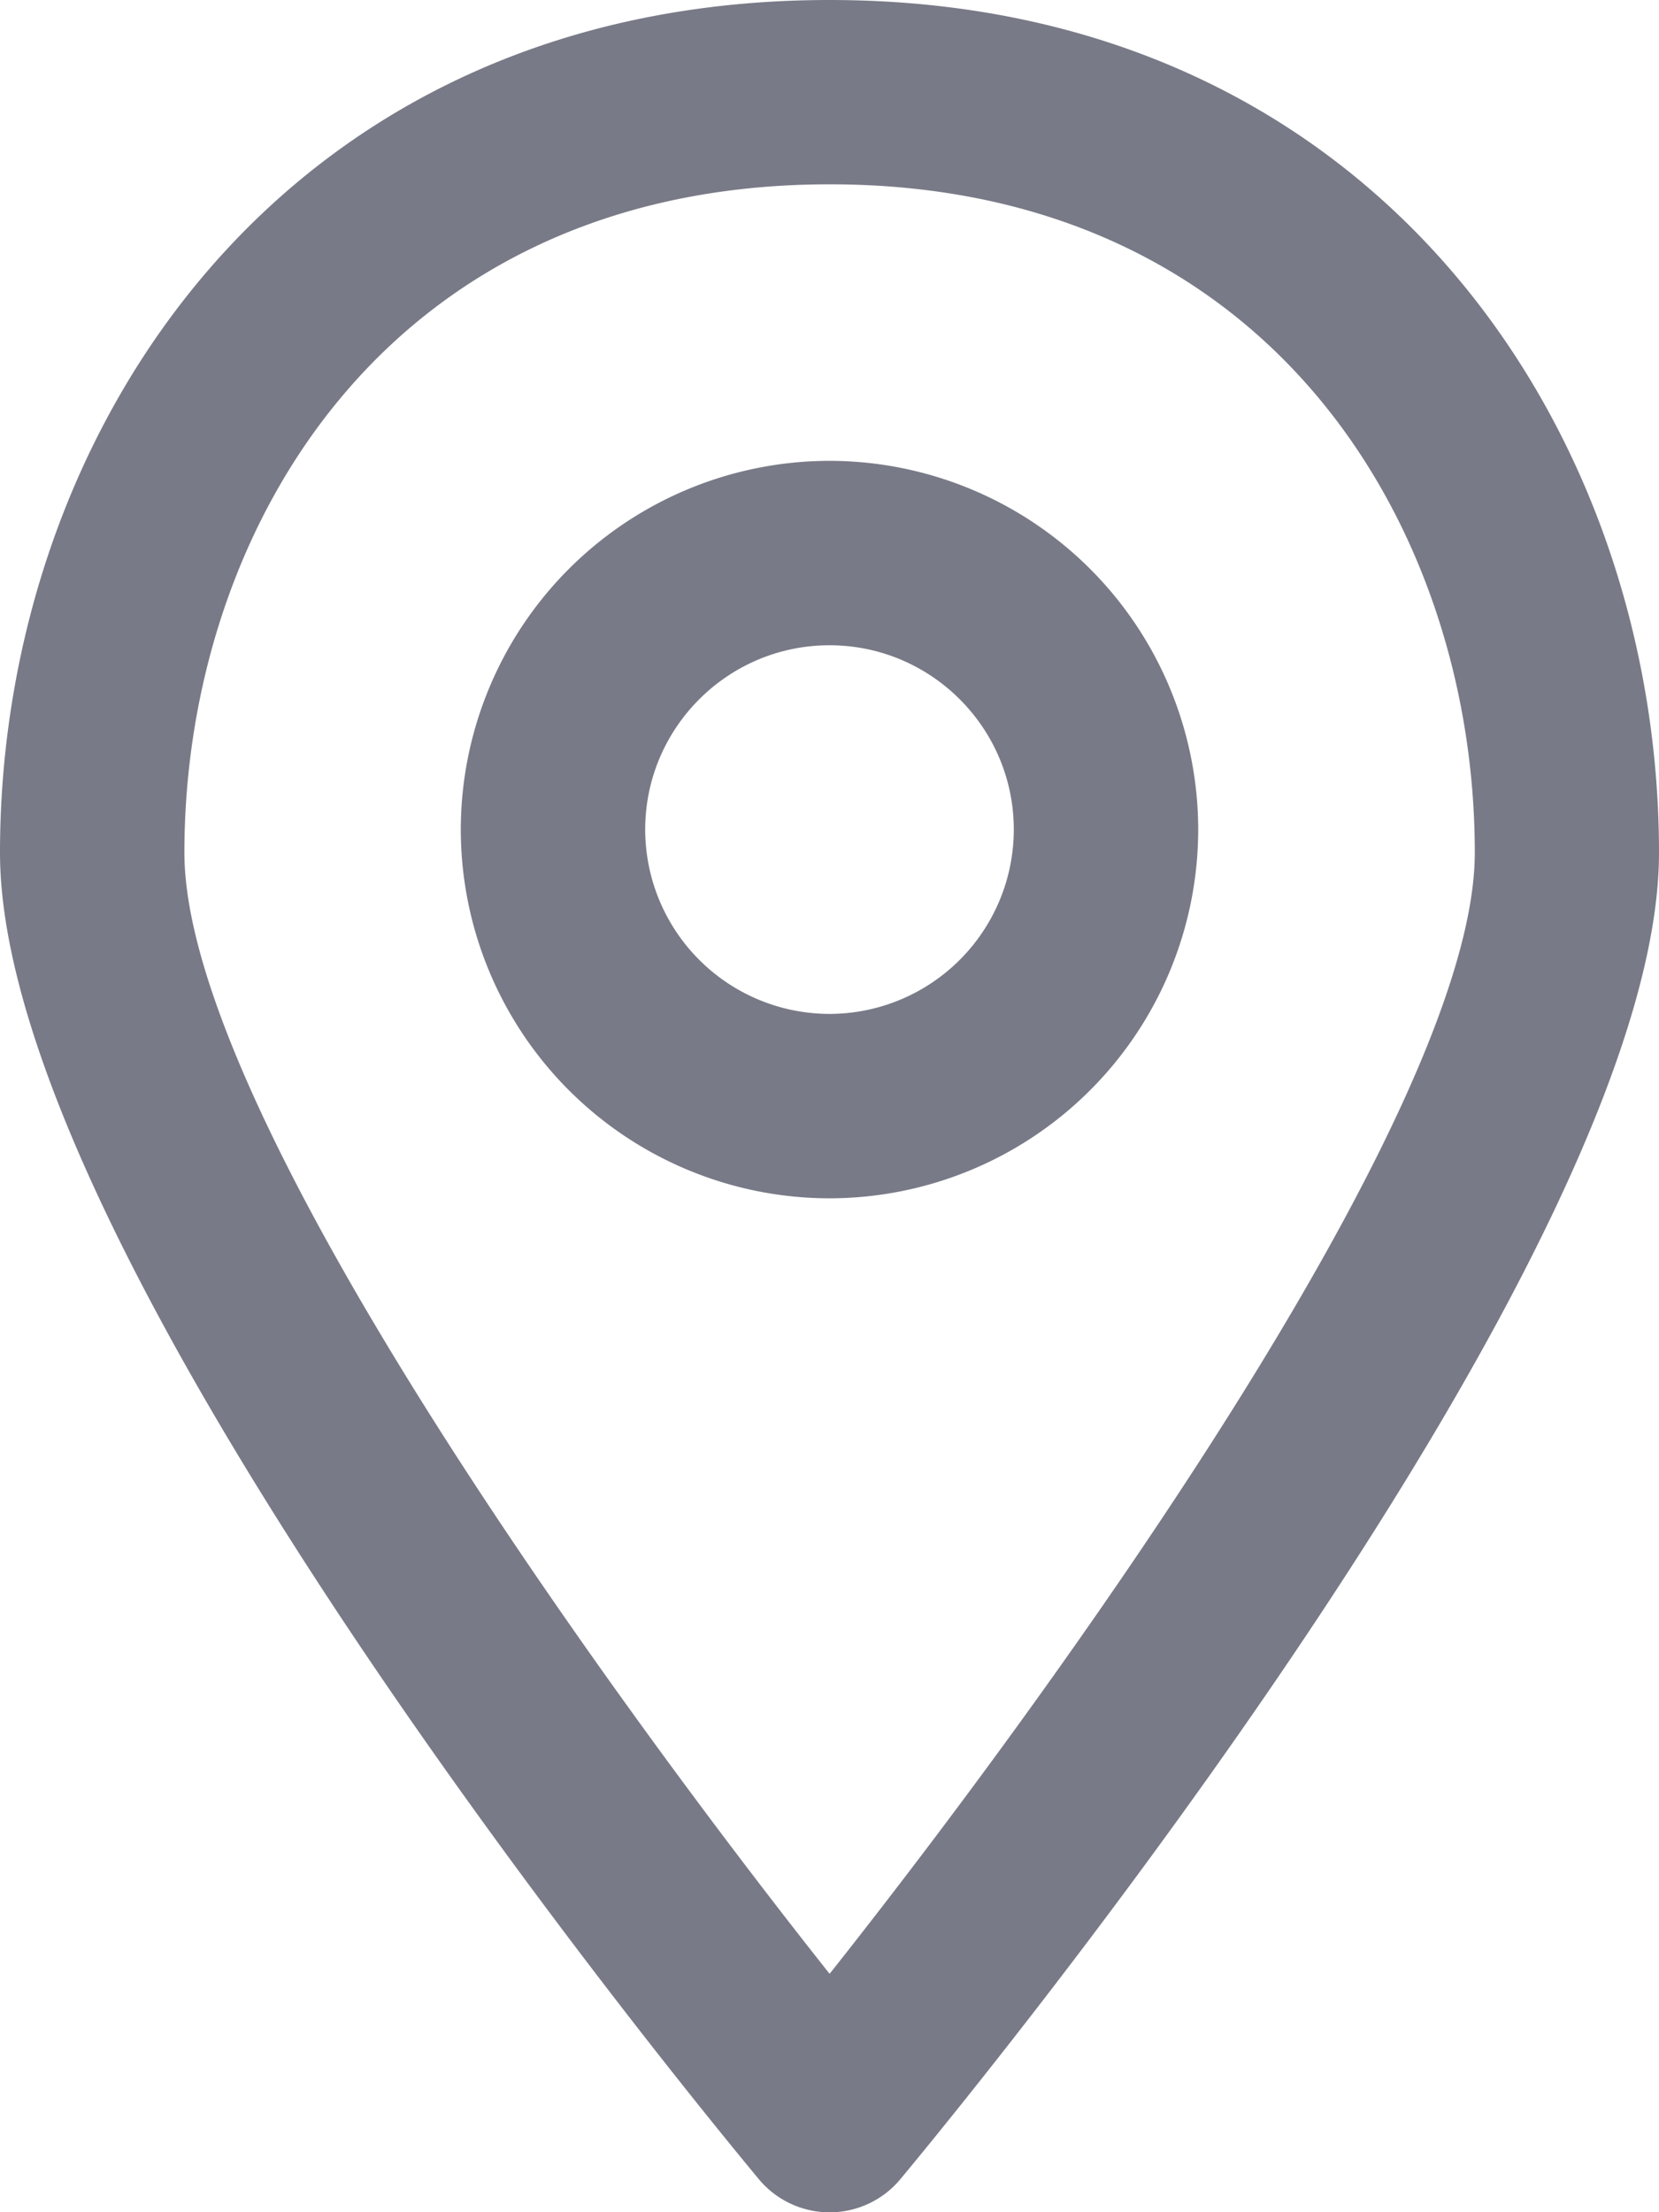
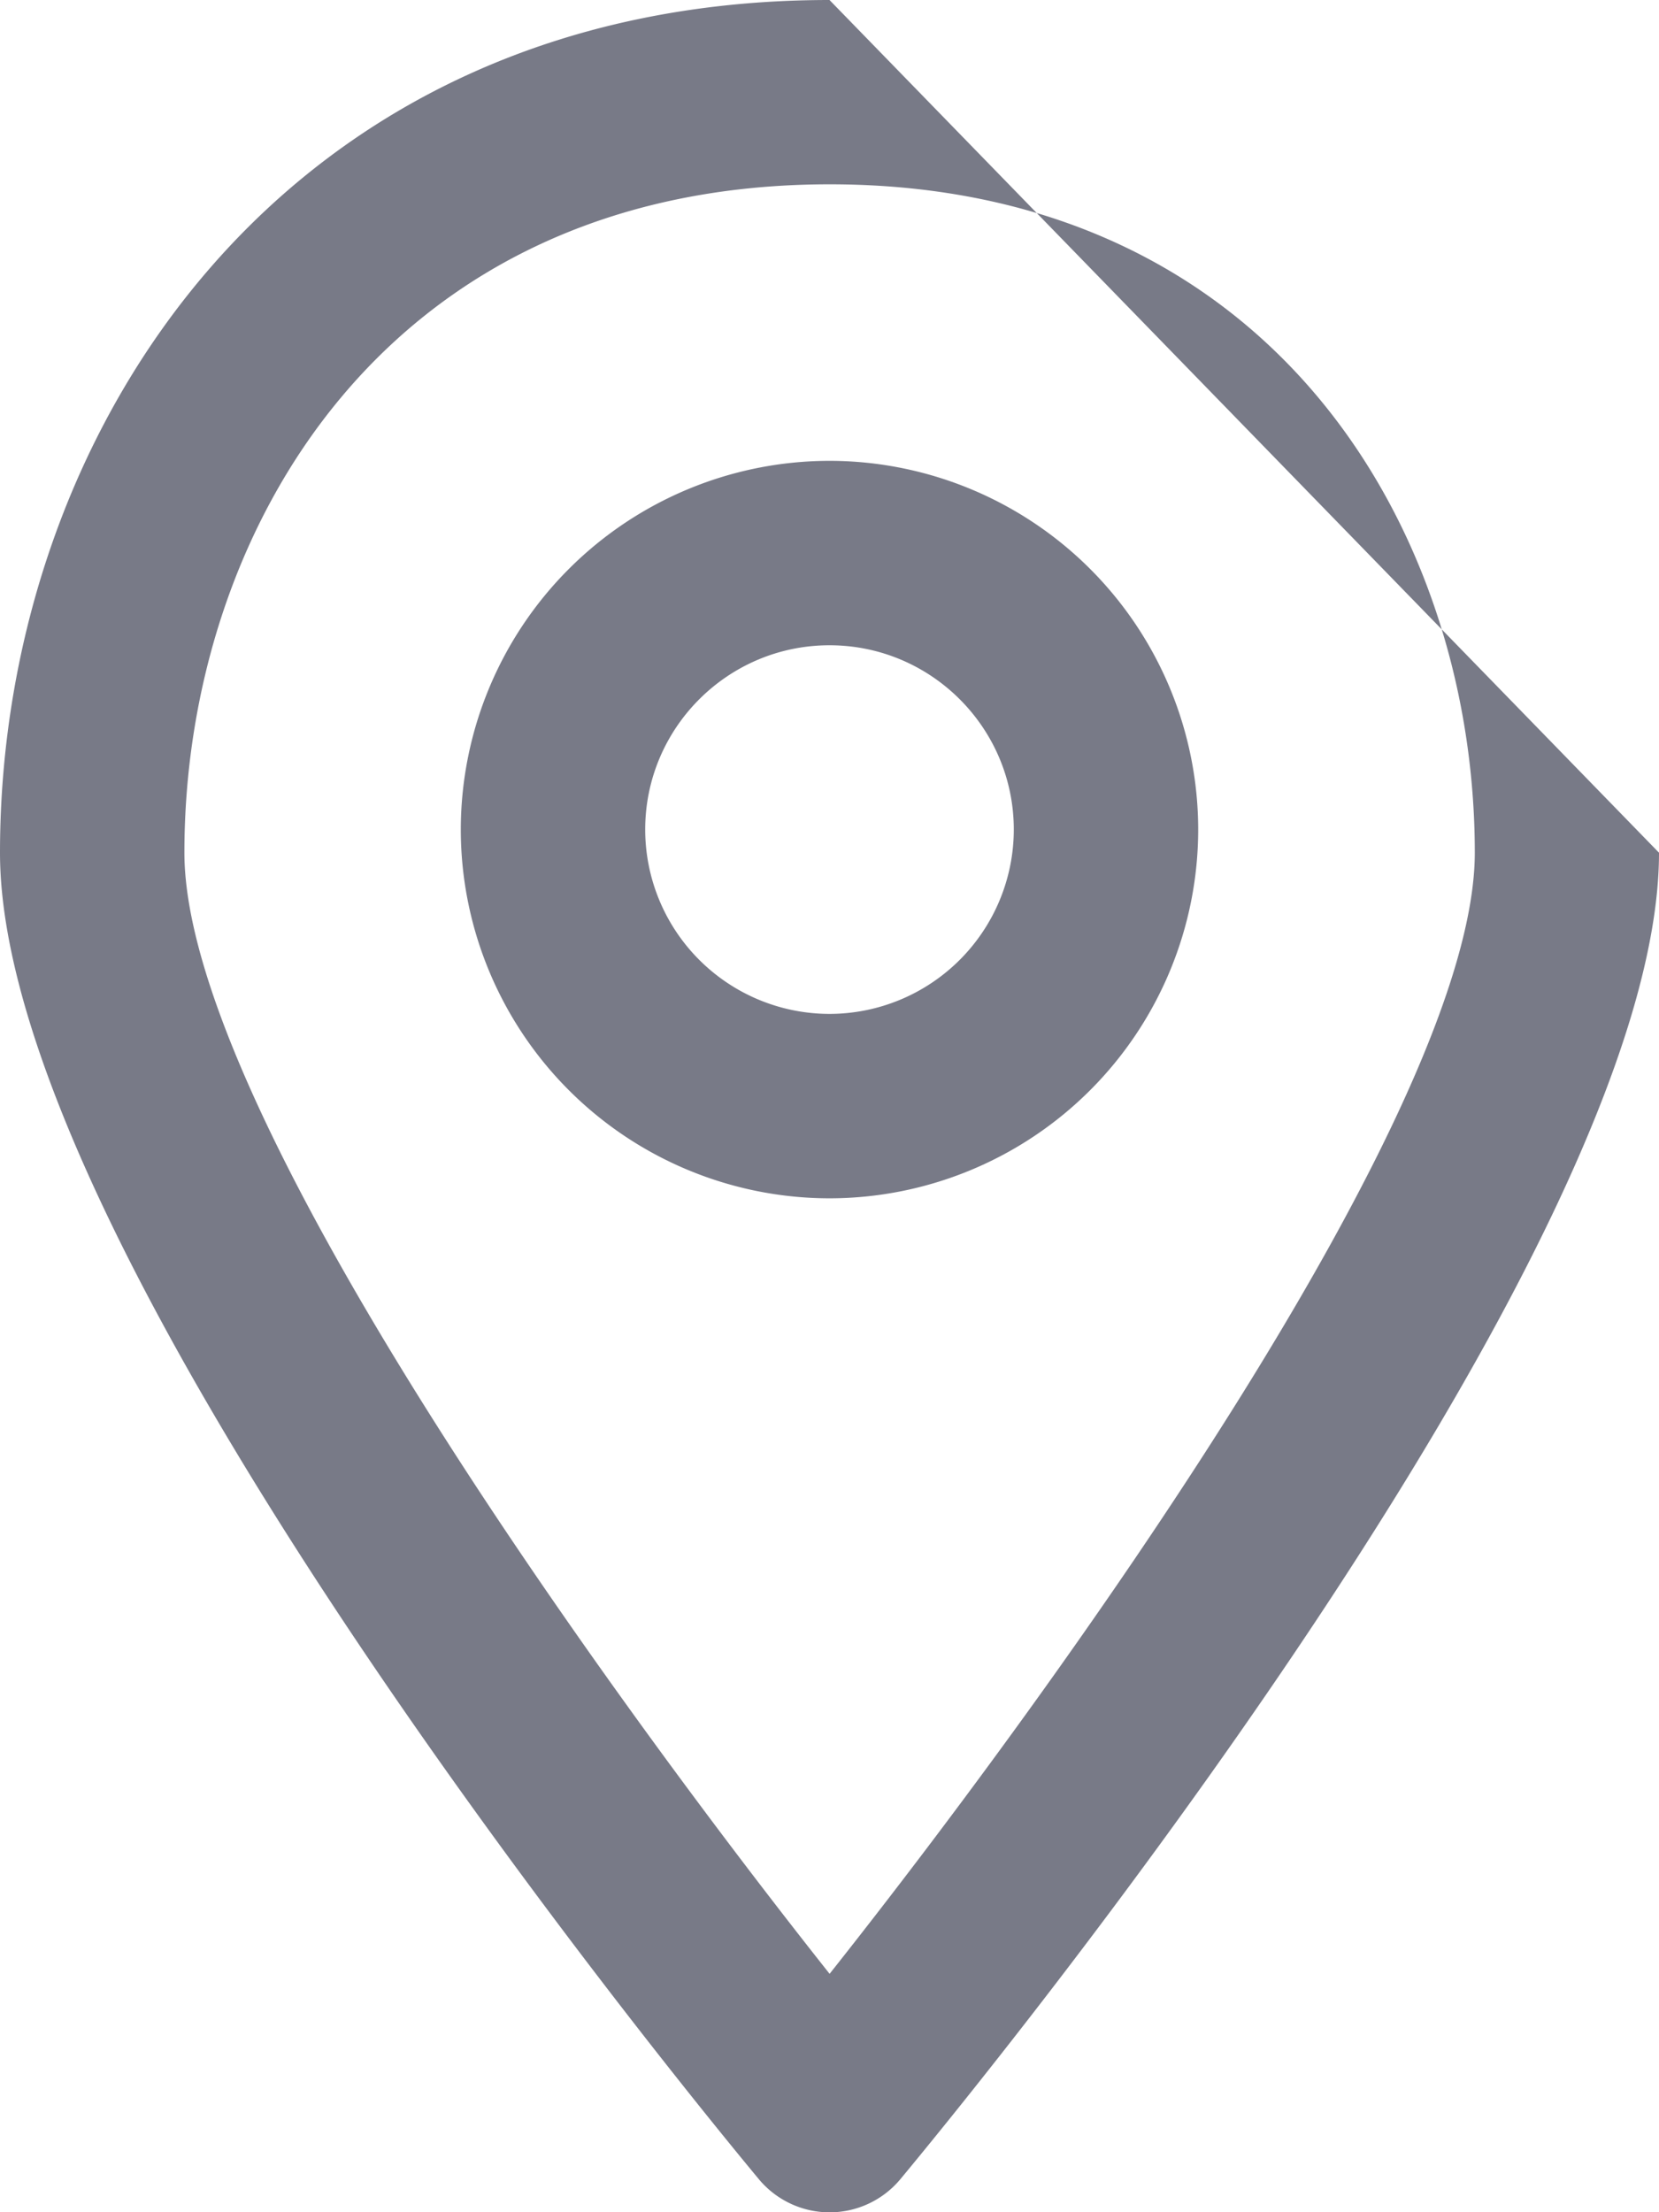
<svg xmlns="http://www.w3.org/2000/svg" width="16.5" height="22" viewBox="0 0 16.5 22">
-   <path d="M8.25 0C2.835 0 0 4.265 0 8.48c0 3.996 6.774 12.26 7.546 13.19a.916.916 0 0 0 1.41 0c.772-.93 7.544-9.194 7.544-13.19C16.5 4.264 13.667 0 8.25 0zm0 19.628C5.969 16.75 1.834 11.016 1.834 8.479c0-3.2 2.008-6.646 6.418-6.646 4.408 0 6.416 3.445 6.416 6.646 0 2.537-4.135 8.272-6.416 11.149zm0-15.045A3.67 3.67 0 0 0 4.583 8.25a3.67 3.67 0 0 0 3.667 3.667 3.67 3.67 0 0 0 3.667-3.667A3.67 3.67 0 0 0 8.25 4.583zm0 5.5A1.835 1.835 0 0 1 6.417 8.25c0-1.011.822-1.833 1.833-1.833 1.011 0 1.833.822 1.833 1.833a1.835 1.835 0 0 1-1.833 1.833z" fill="#3F4254" fill-rule="nonzero" opacity=".7" />
+   <path d="M8.25 0C2.835 0 0 4.265 0 8.48c0 3.996 6.774 12.26 7.546 13.19a.916.916 0 0 0 1.41 0c.772-.93 7.544-9.194 7.544-13.19zm0 19.628C5.969 16.75 1.834 11.016 1.834 8.479c0-3.2 2.008-6.646 6.418-6.646 4.408 0 6.416 3.445 6.416 6.646 0 2.537-4.135 8.272-6.416 11.149zm0-15.045A3.67 3.67 0 0 0 4.583 8.25a3.67 3.67 0 0 0 3.667 3.667 3.67 3.67 0 0 0 3.667-3.667A3.67 3.67 0 0 0 8.25 4.583zm0 5.5A1.835 1.835 0 0 1 6.417 8.25c0-1.011.822-1.833 1.833-1.833 1.011 0 1.833.822 1.833 1.833a1.835 1.835 0 0 1-1.833 1.833z" fill="#3F4254" fill-rule="nonzero" opacity=".7" />
</svg>